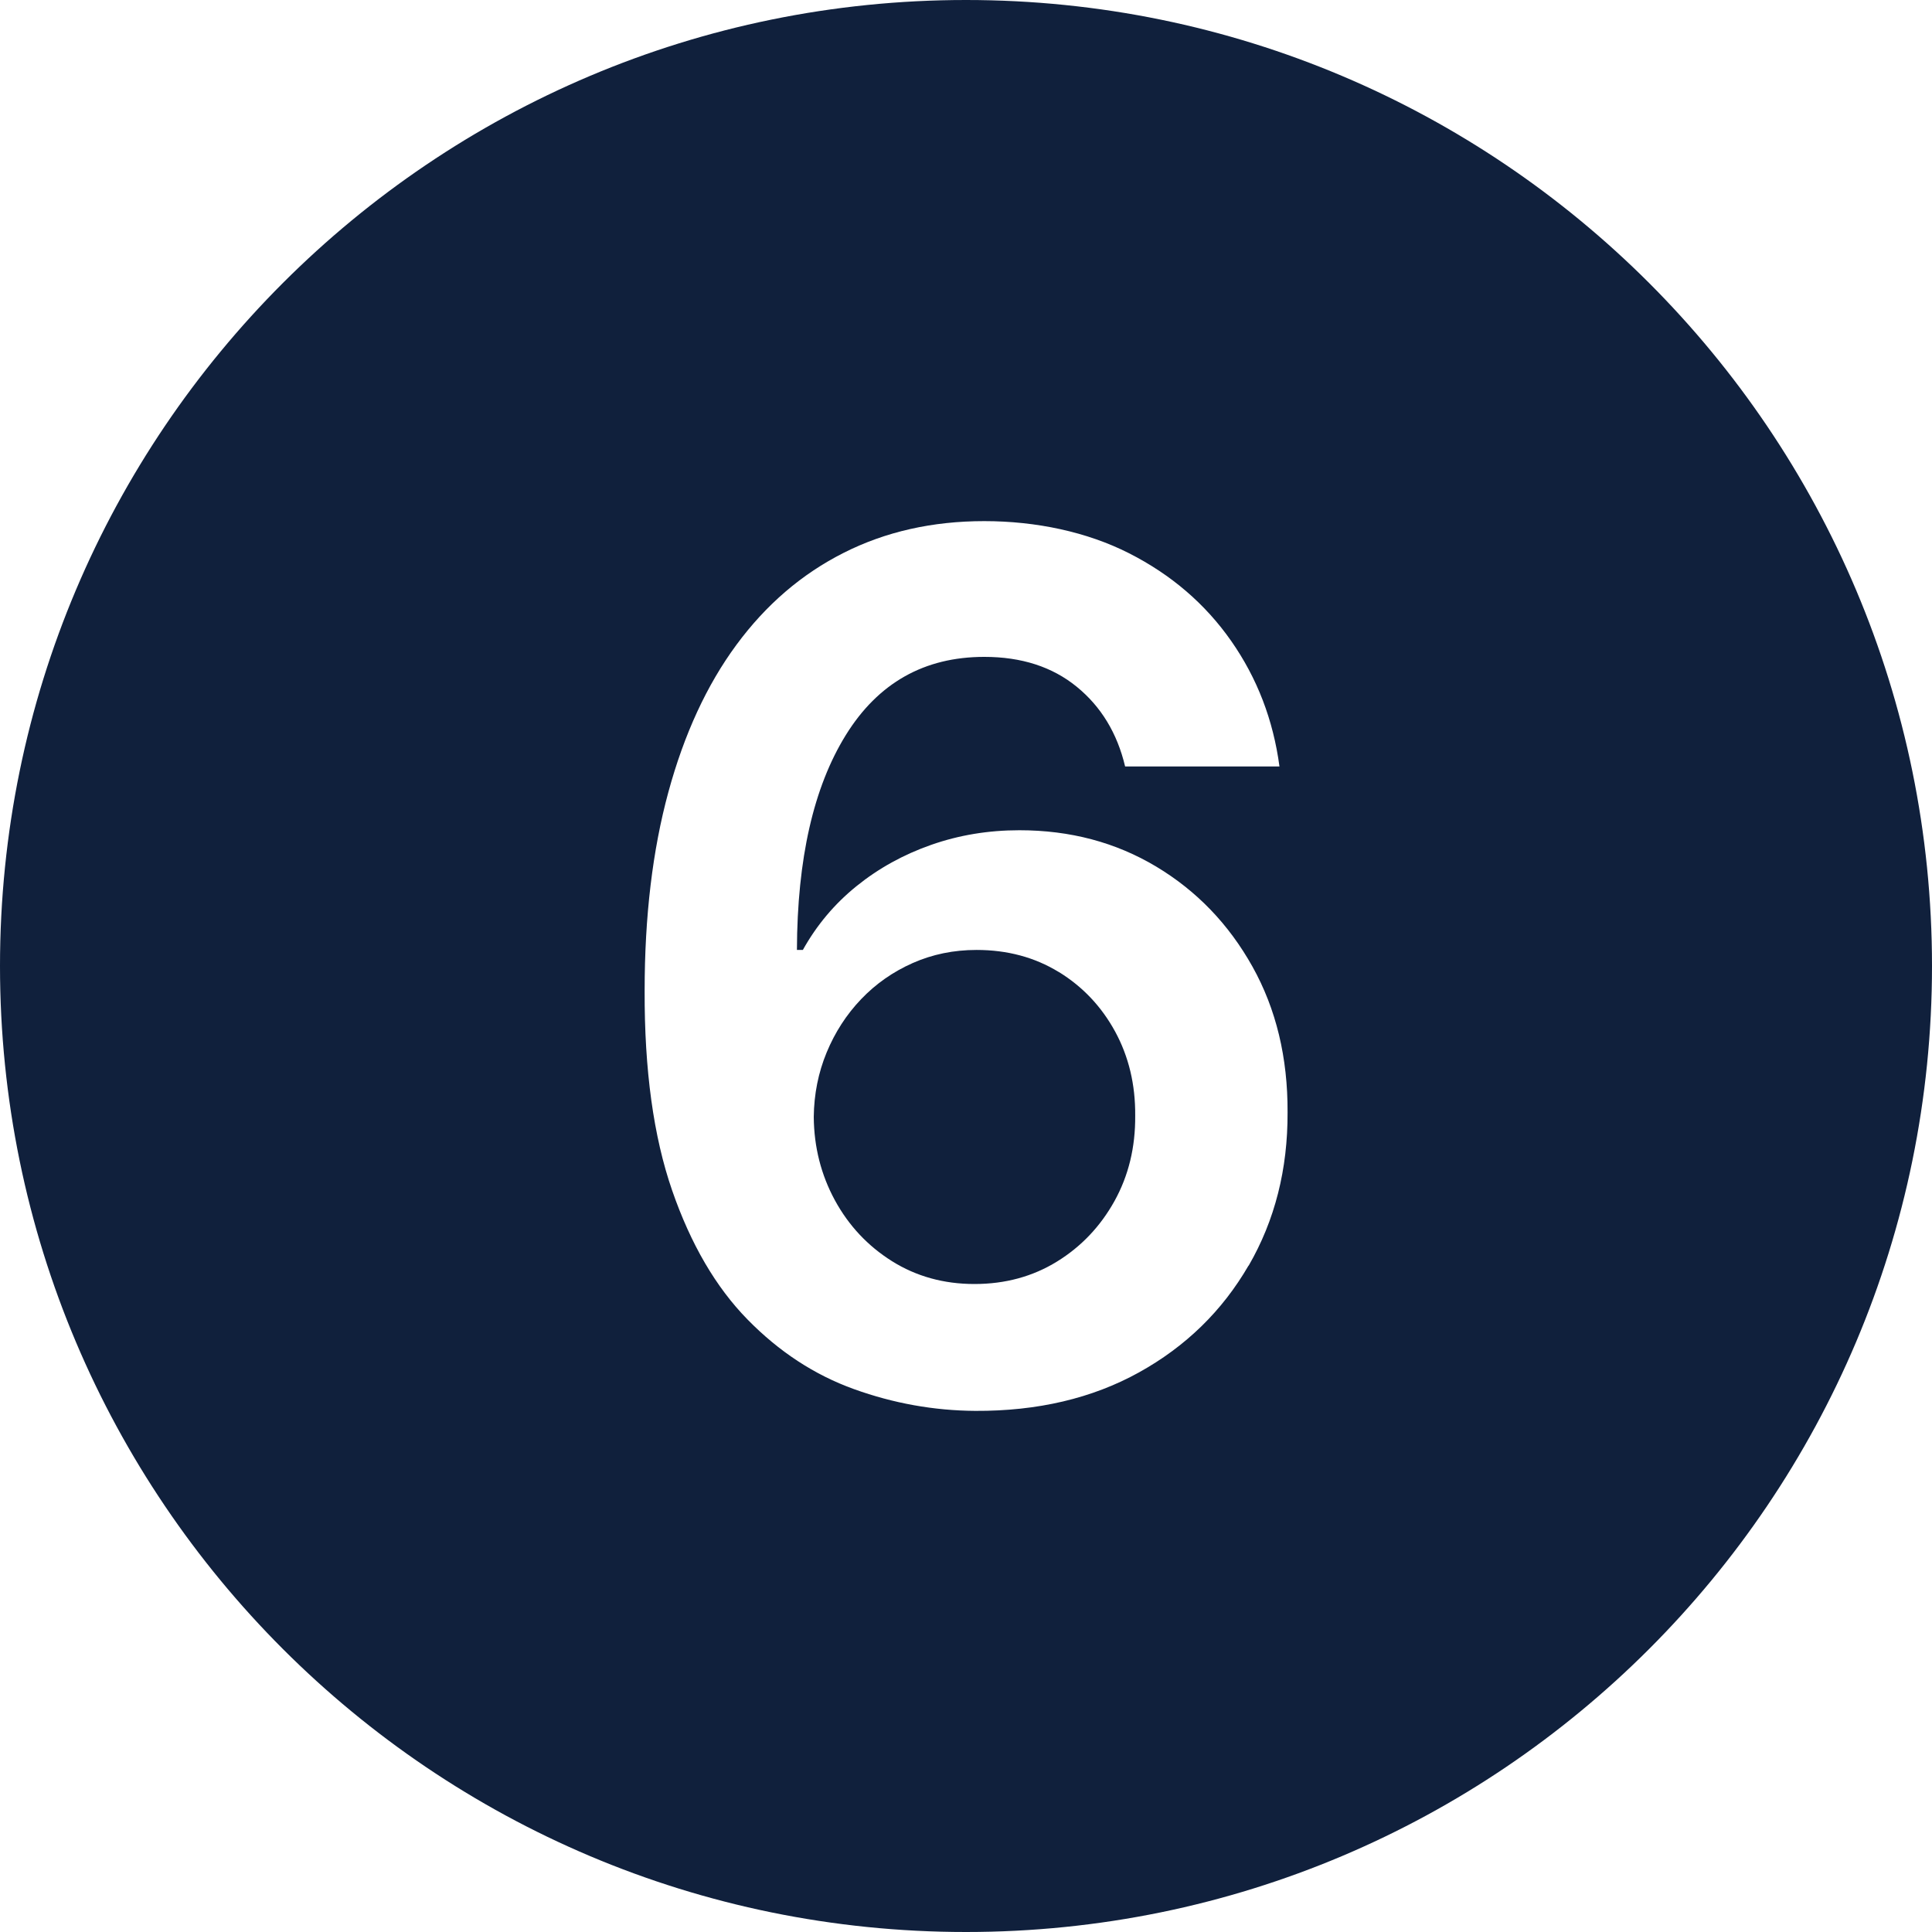
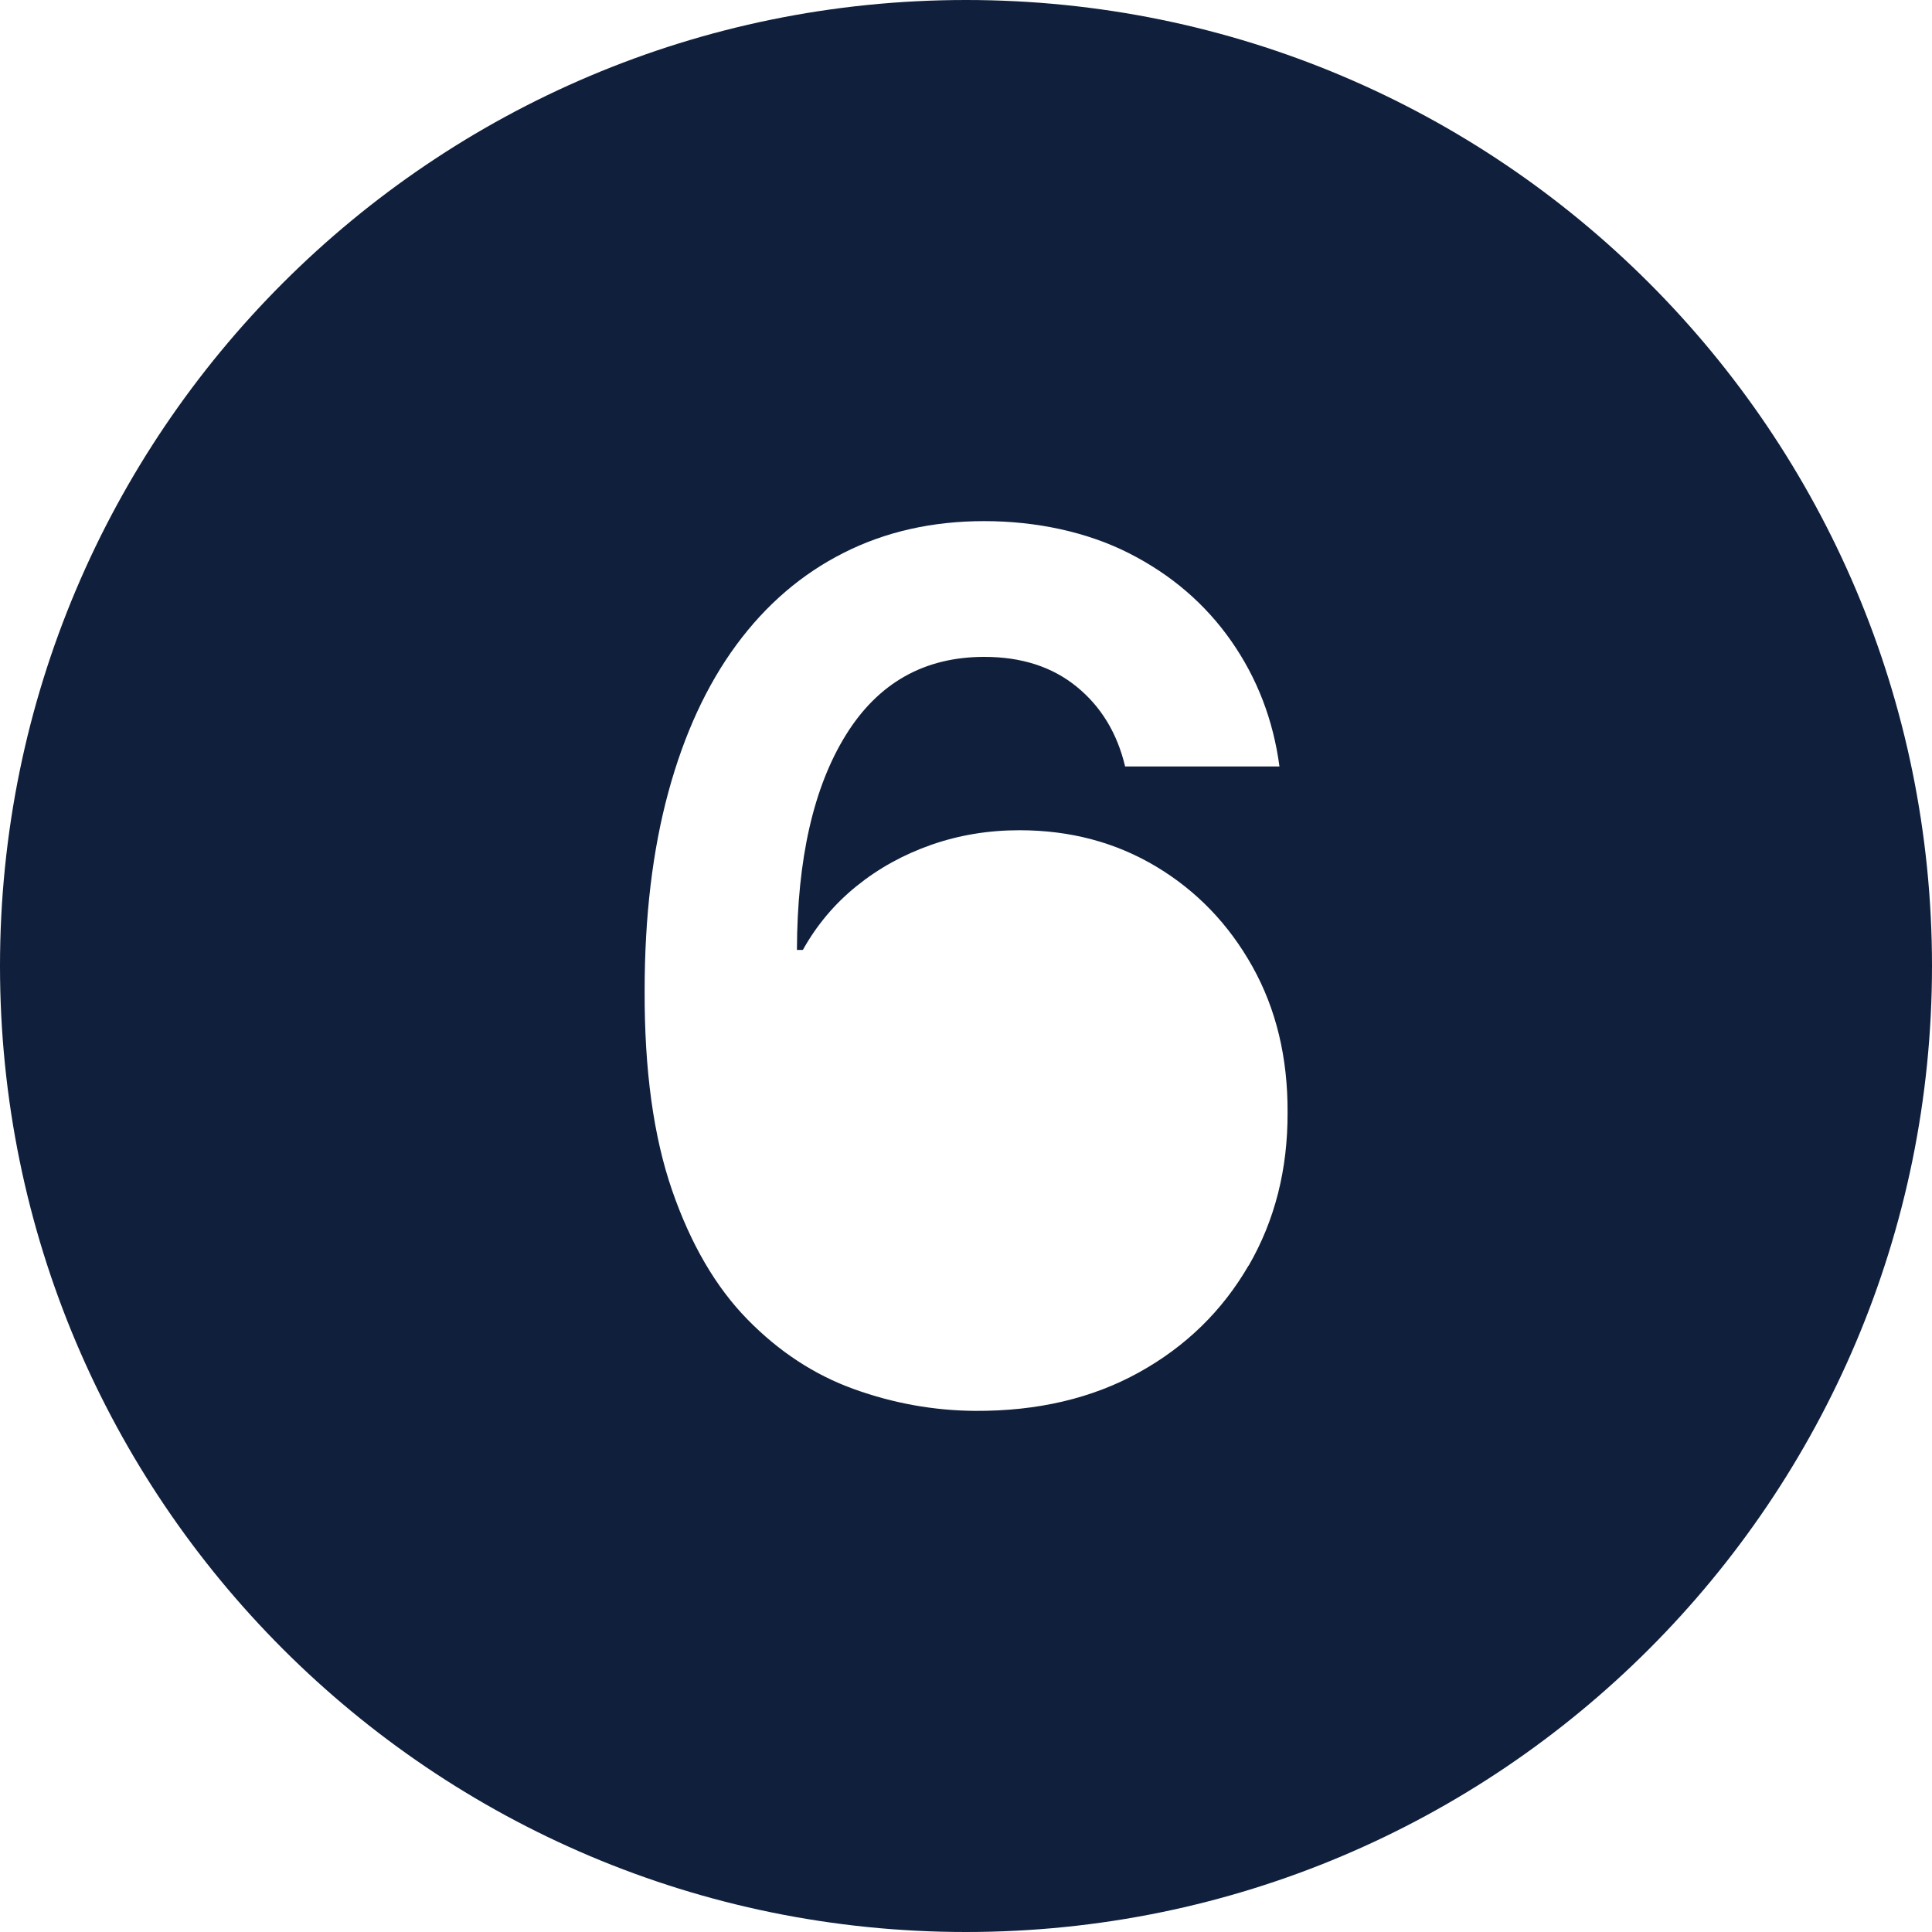
<svg xmlns="http://www.w3.org/2000/svg" id="Camada_2" viewBox="0 0 450 450">
  <defs>
    <style>.cls-1{fill:#10203c;}</style>
  </defs>
  <g id="Camada_1-2">
-     <path class="cls-1" d="M246.57,226.38c-5.58-3.41-11.95-5.12-19.11-5.12-5.32,0-10.28,1.02-14.87,3.05-4.6,2.04-8.6,4.84-12.02,8.42-3.42,3.58-6.09,7.72-8.03,12.41-1.94,4.7-2.94,9.7-3,15.02.06,7.03,1.71,13.49,4.92,19.4,3.22,5.91,7.65,10.64,13.3,14.19,5.65,3.54,12.05,5.32,19.21,5.32s13.56-1.74,19.21-5.22c5.65-3.48,10.11-8.18,13.4-14.09,3.28-5.91,4.89-12.54,4.83-19.9.06-7.22-1.5-13.76-4.68-19.6-3.19-5.84-7.57-10.47-13.15-13.89Z" />
    <path class="cls-1" d="M225,0C100.74,0,0,100.74,0,225s100.74,225,225,225,225-100.74,225-225S349.26,0,225,0ZM290.8,294.79c-6.11,10.54-14.61,18.83-25.51,24.87-10.9,6.04-23.61,9.03-38.12,8.96-9.65-.06-19.08-1.76-28.27-5.07-9.19-3.31-17.47-8.73-24.82-16.25-7.36-7.52-13.2-17.53-17.53-30.04s-6.47-28.02-6.4-46.54c0-17.27,1.84-32.67,5.52-46.2,3.68-13.53,8.96-24.97,15.86-34.33s15.22-16.5,24.97-21.42c9.75-4.93,20.67-7.39,32.75-7.39s23.92,2.5,33.74,7.49c9.82,4.99,17.75,11.8,23.79,20.44,6.04,8.64,9.78,18.37,11.23,29.21h-35.95c-1.84-7.75-5.6-13.94-11.28-18.57-5.68-4.63-12.85-6.95-21.52-6.95-13.99,0-24.74,6.08-32.26,18.22-7.52,12.15-11.31,28.83-11.38,50.04h1.38c3.22-5.78,7.39-10.74,12.51-14.87,5.12-4.14,10.92-7.34,17.39-9.61,6.47-2.27,13.31-3.4,20.54-3.4,11.82,0,22.44,2.82,31.87,8.47,9.42,5.65,16.89,13.41,22.41,23.29,5.52,9.88,8.24,21.2,8.18,33.94.06,13.27-2.96,25.17-9.06,35.71Z" />
  </g>
</svg>